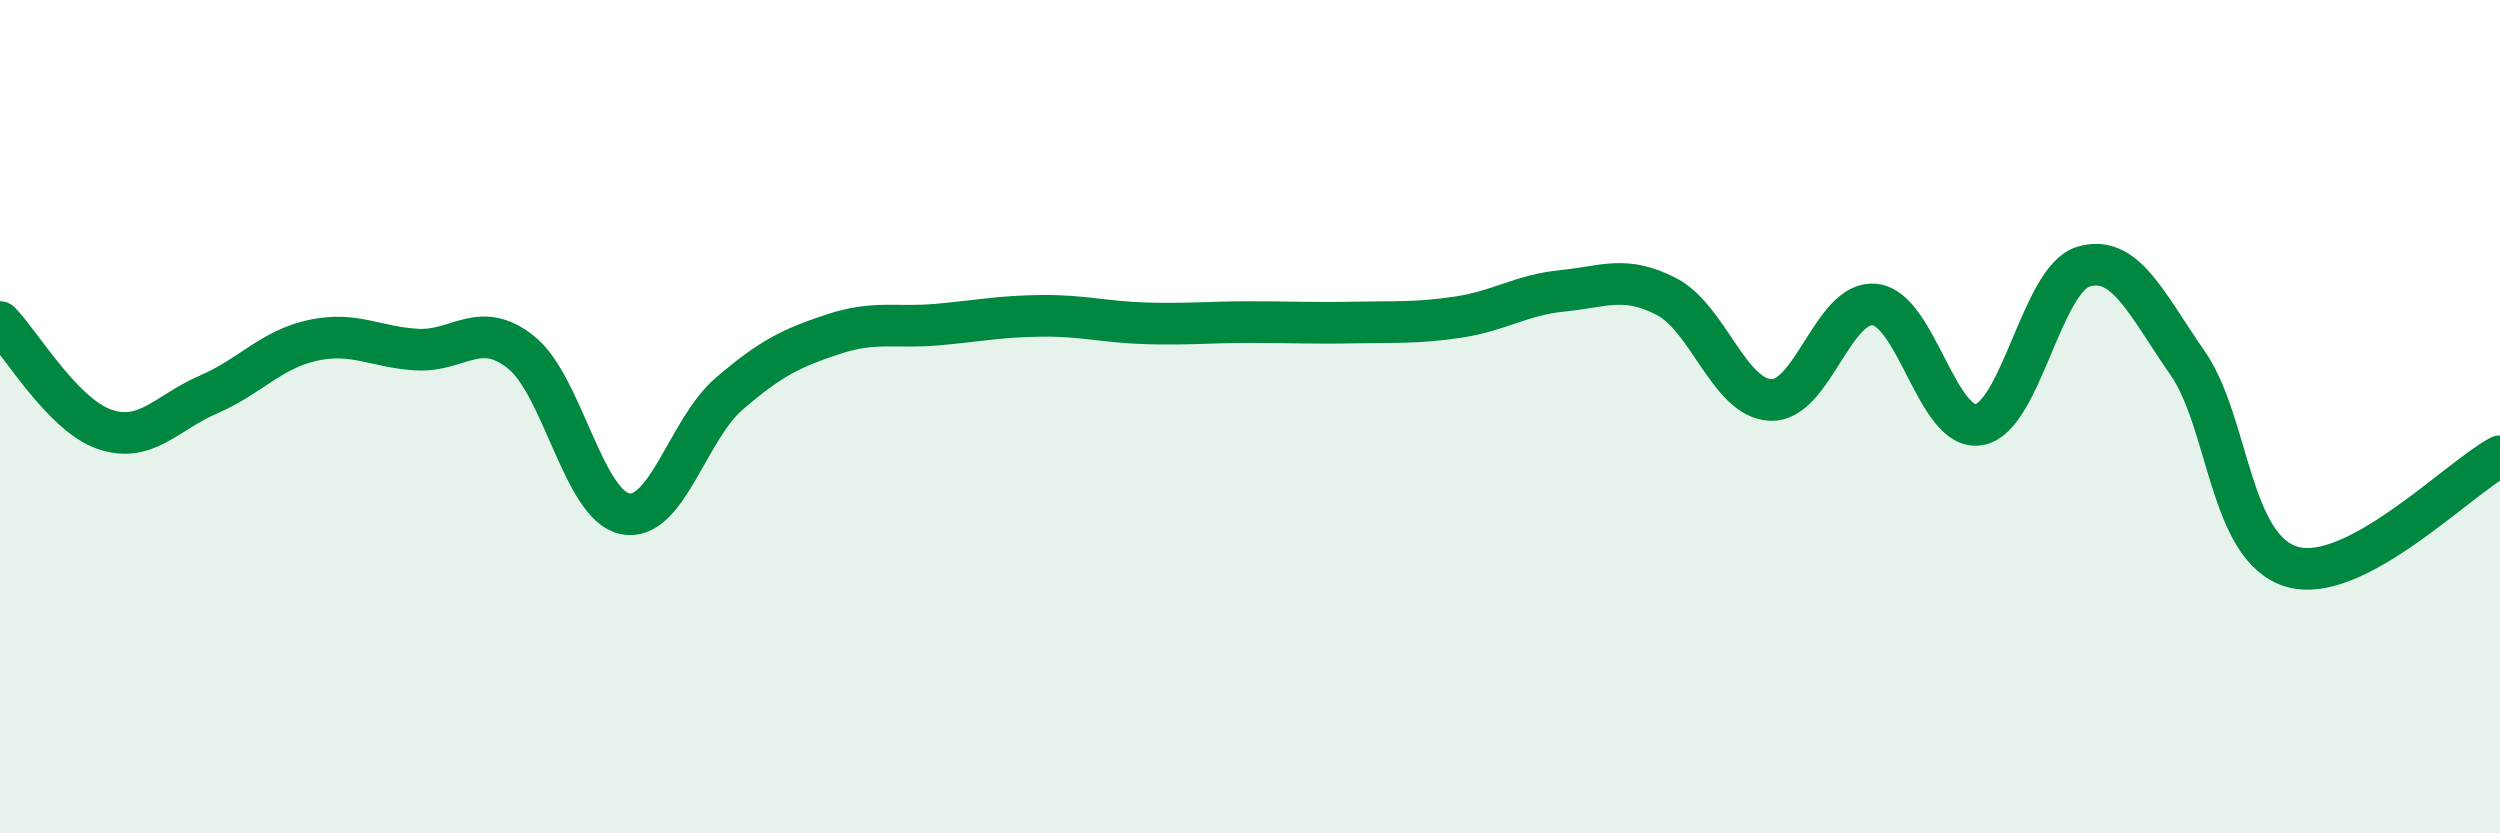
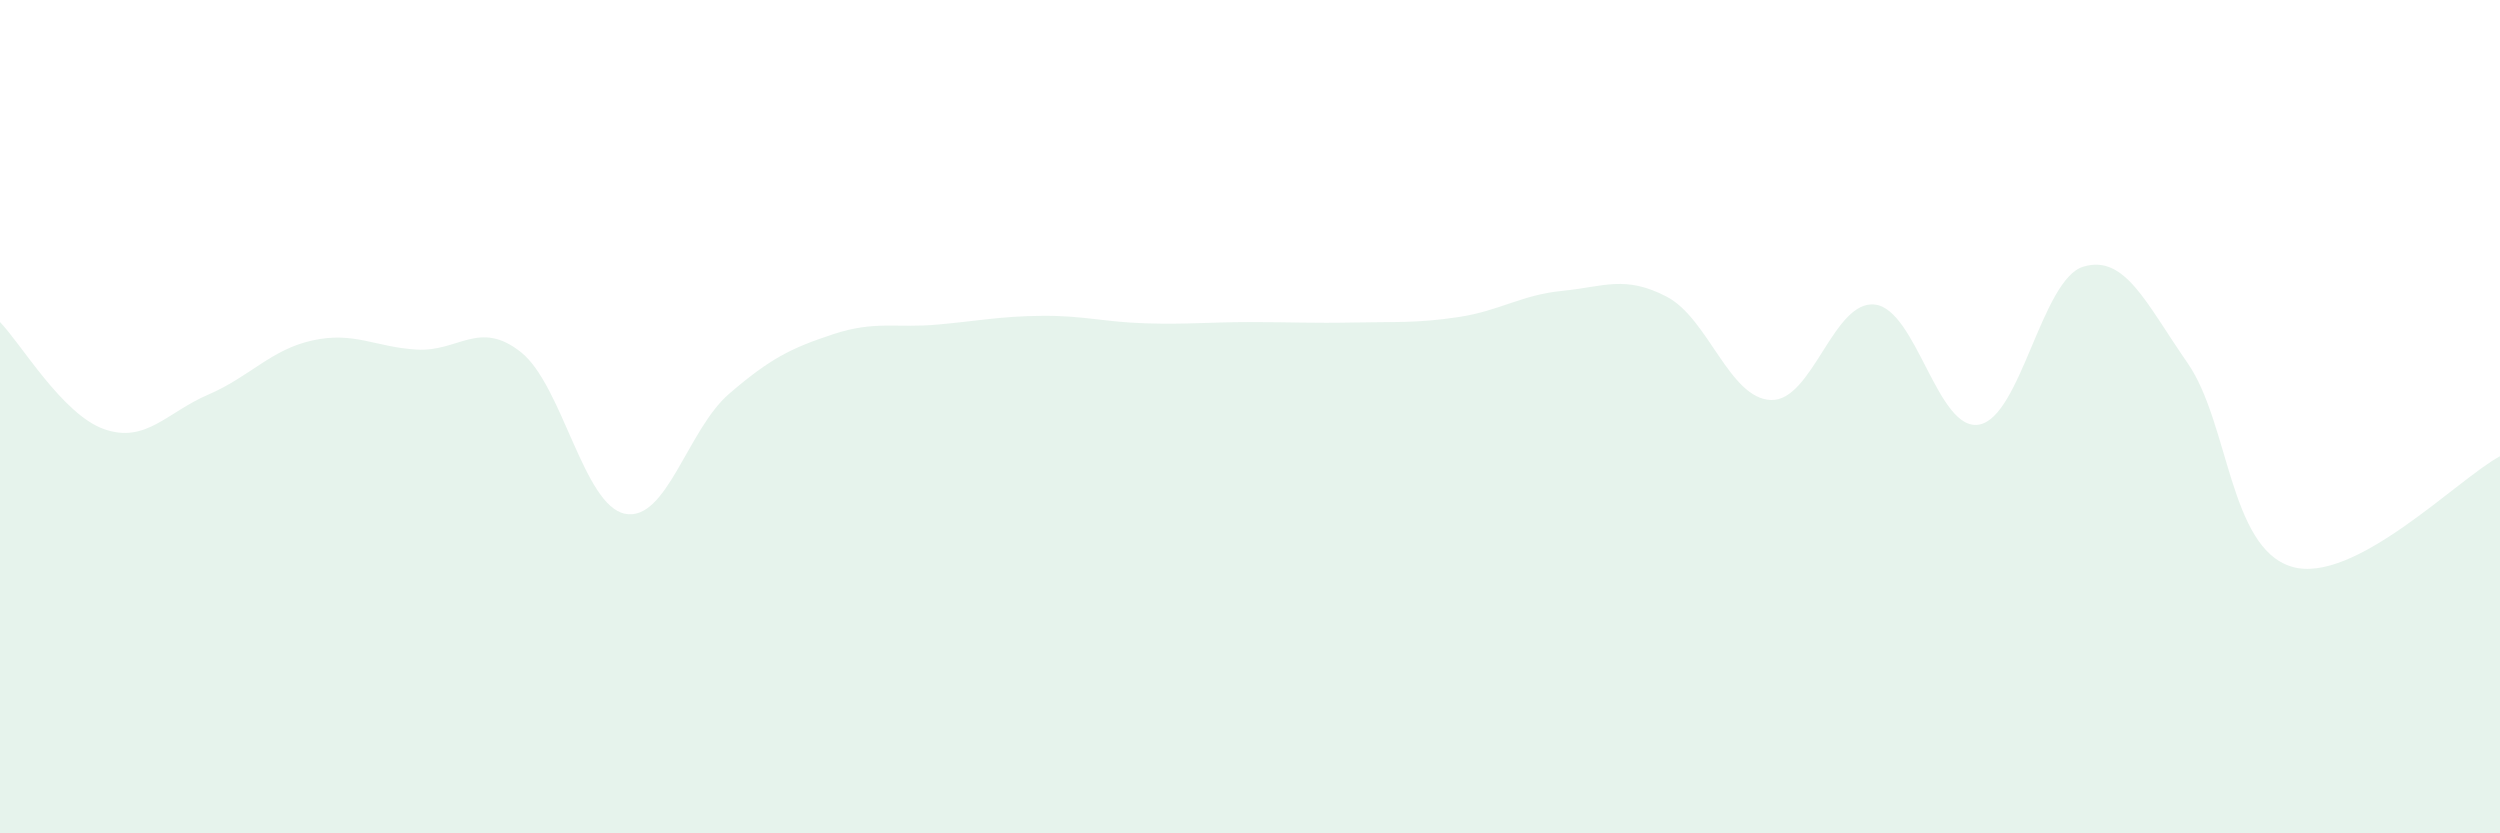
<svg xmlns="http://www.w3.org/2000/svg" width="60" height="20" viewBox="0 0 60 20">
  <path d="M 0,7.73 C 0.5,8.24 1.5,9.95 2.5,10.3 C 3.5,10.65 4,9.9 5,9.47 C 6,9.04 6.5,8.39 7.5,8.17 C 8.5,7.95 9,8.33 10,8.39 C 11,8.45 11.5,7.66 12.5,8.45 C 13.5,9.24 14,12.13 15,12.33 C 16,12.53 16.5,10.31 17.5,9.45 C 18.5,8.59 19,8.35 20,8.02 C 21,7.69 21.5,7.88 22.5,7.79 C 23.5,7.7 24,7.59 25,7.58 C 26,7.57 26.5,7.73 27.5,7.76 C 28.5,7.79 29,7.73 30,7.73 C 31,7.73 31.5,7.76 32.5,7.74 C 33.5,7.72 34,7.76 35,7.61 C 36,7.46 36.5,7.08 37.5,6.98 C 38.5,6.88 39,6.6 40,7.12 C 41,7.64 41.5,9.56 42.5,9.6 C 43.5,9.64 44,7.19 45,7.31 C 46,7.43 46.5,10.37 47.5,10.19 C 48.5,10.01 49,6.7 50,6.4 C 51,6.1 51.5,7.27 52.5,8.71 C 53.5,10.15 53.5,13.15 55,13.6 C 56.5,14.05 59,11.48 60,10.95L60 20L0 20Z" fill="#008740" opacity="0.1" stroke-linecap="round" stroke-linejoin="round" />
-   <path d="M 0,7.73 C 0.5,8.24 1.5,9.95 2.5,10.3 C 3.5,10.65 4,9.9 5,9.47 C 6,9.04 6.5,8.39 7.5,8.17 C 8.5,7.95 9,8.33 10,8.39 C 11,8.45 11.5,7.66 12.5,8.45 C 13.5,9.24 14,12.13 15,12.33 C 16,12.53 16.5,10.31 17.5,9.45 C 18.5,8.59 19,8.35 20,8.02 C 21,7.69 21.5,7.88 22.5,7.79 C 23.5,7.7 24,7.59 25,7.58 C 26,7.57 26.5,7.73 27.5,7.76 C 28.5,7.79 29,7.73 30,7.73 C 31,7.73 31.5,7.76 32.5,7.74 C 33.5,7.72 34,7.76 35,7.61 C 36,7.46 36.5,7.08 37.5,6.98 C 38.5,6.88 39,6.6 40,7.12 C 41,7.64 41.5,9.56 42.5,9.6 C 43.5,9.64 44,7.19 45,7.31 C 46,7.43 46.5,10.37 47.5,10.19 C 48.5,10.01 49,6.7 50,6.4 C 51,6.1 51.5,7.27 52.5,8.71 C 53.5,10.15 53.5,13.15 55,13.6 C 56.5,14.05 59,11.48 60,10.95" stroke="#008740" stroke-width="1" fill="none" stroke-linecap="round" stroke-linejoin="round" />
</svg>